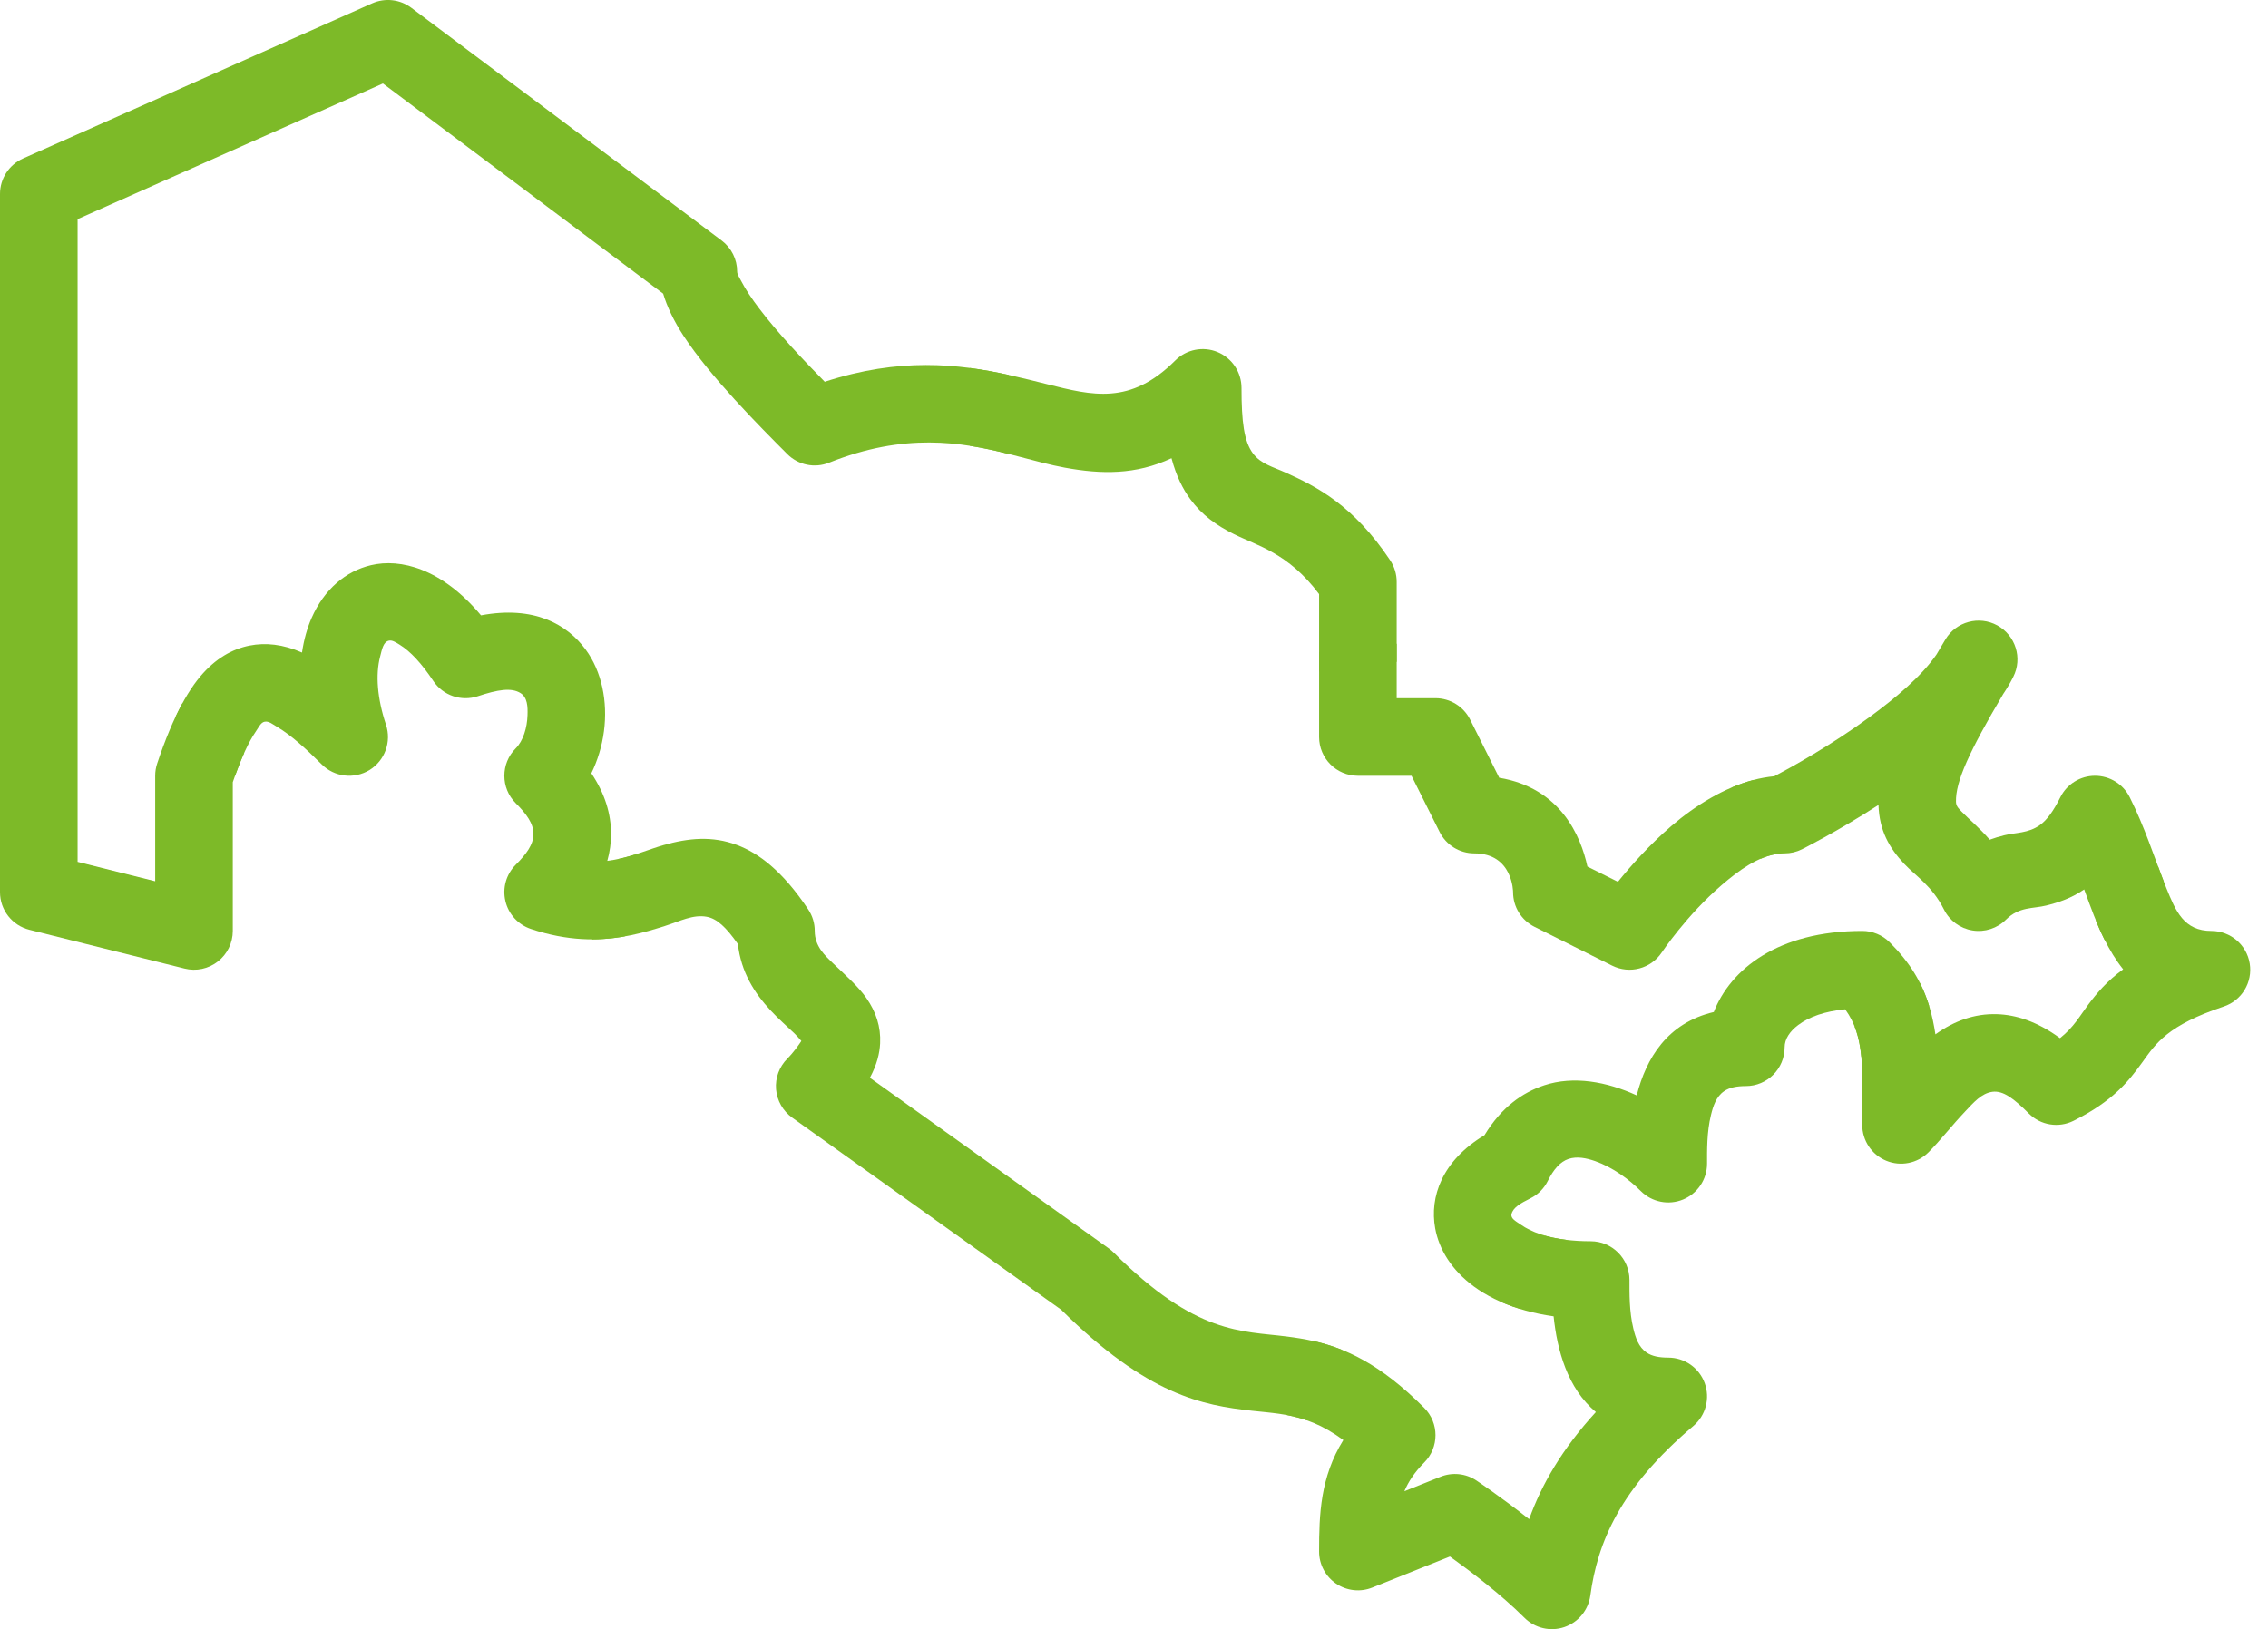
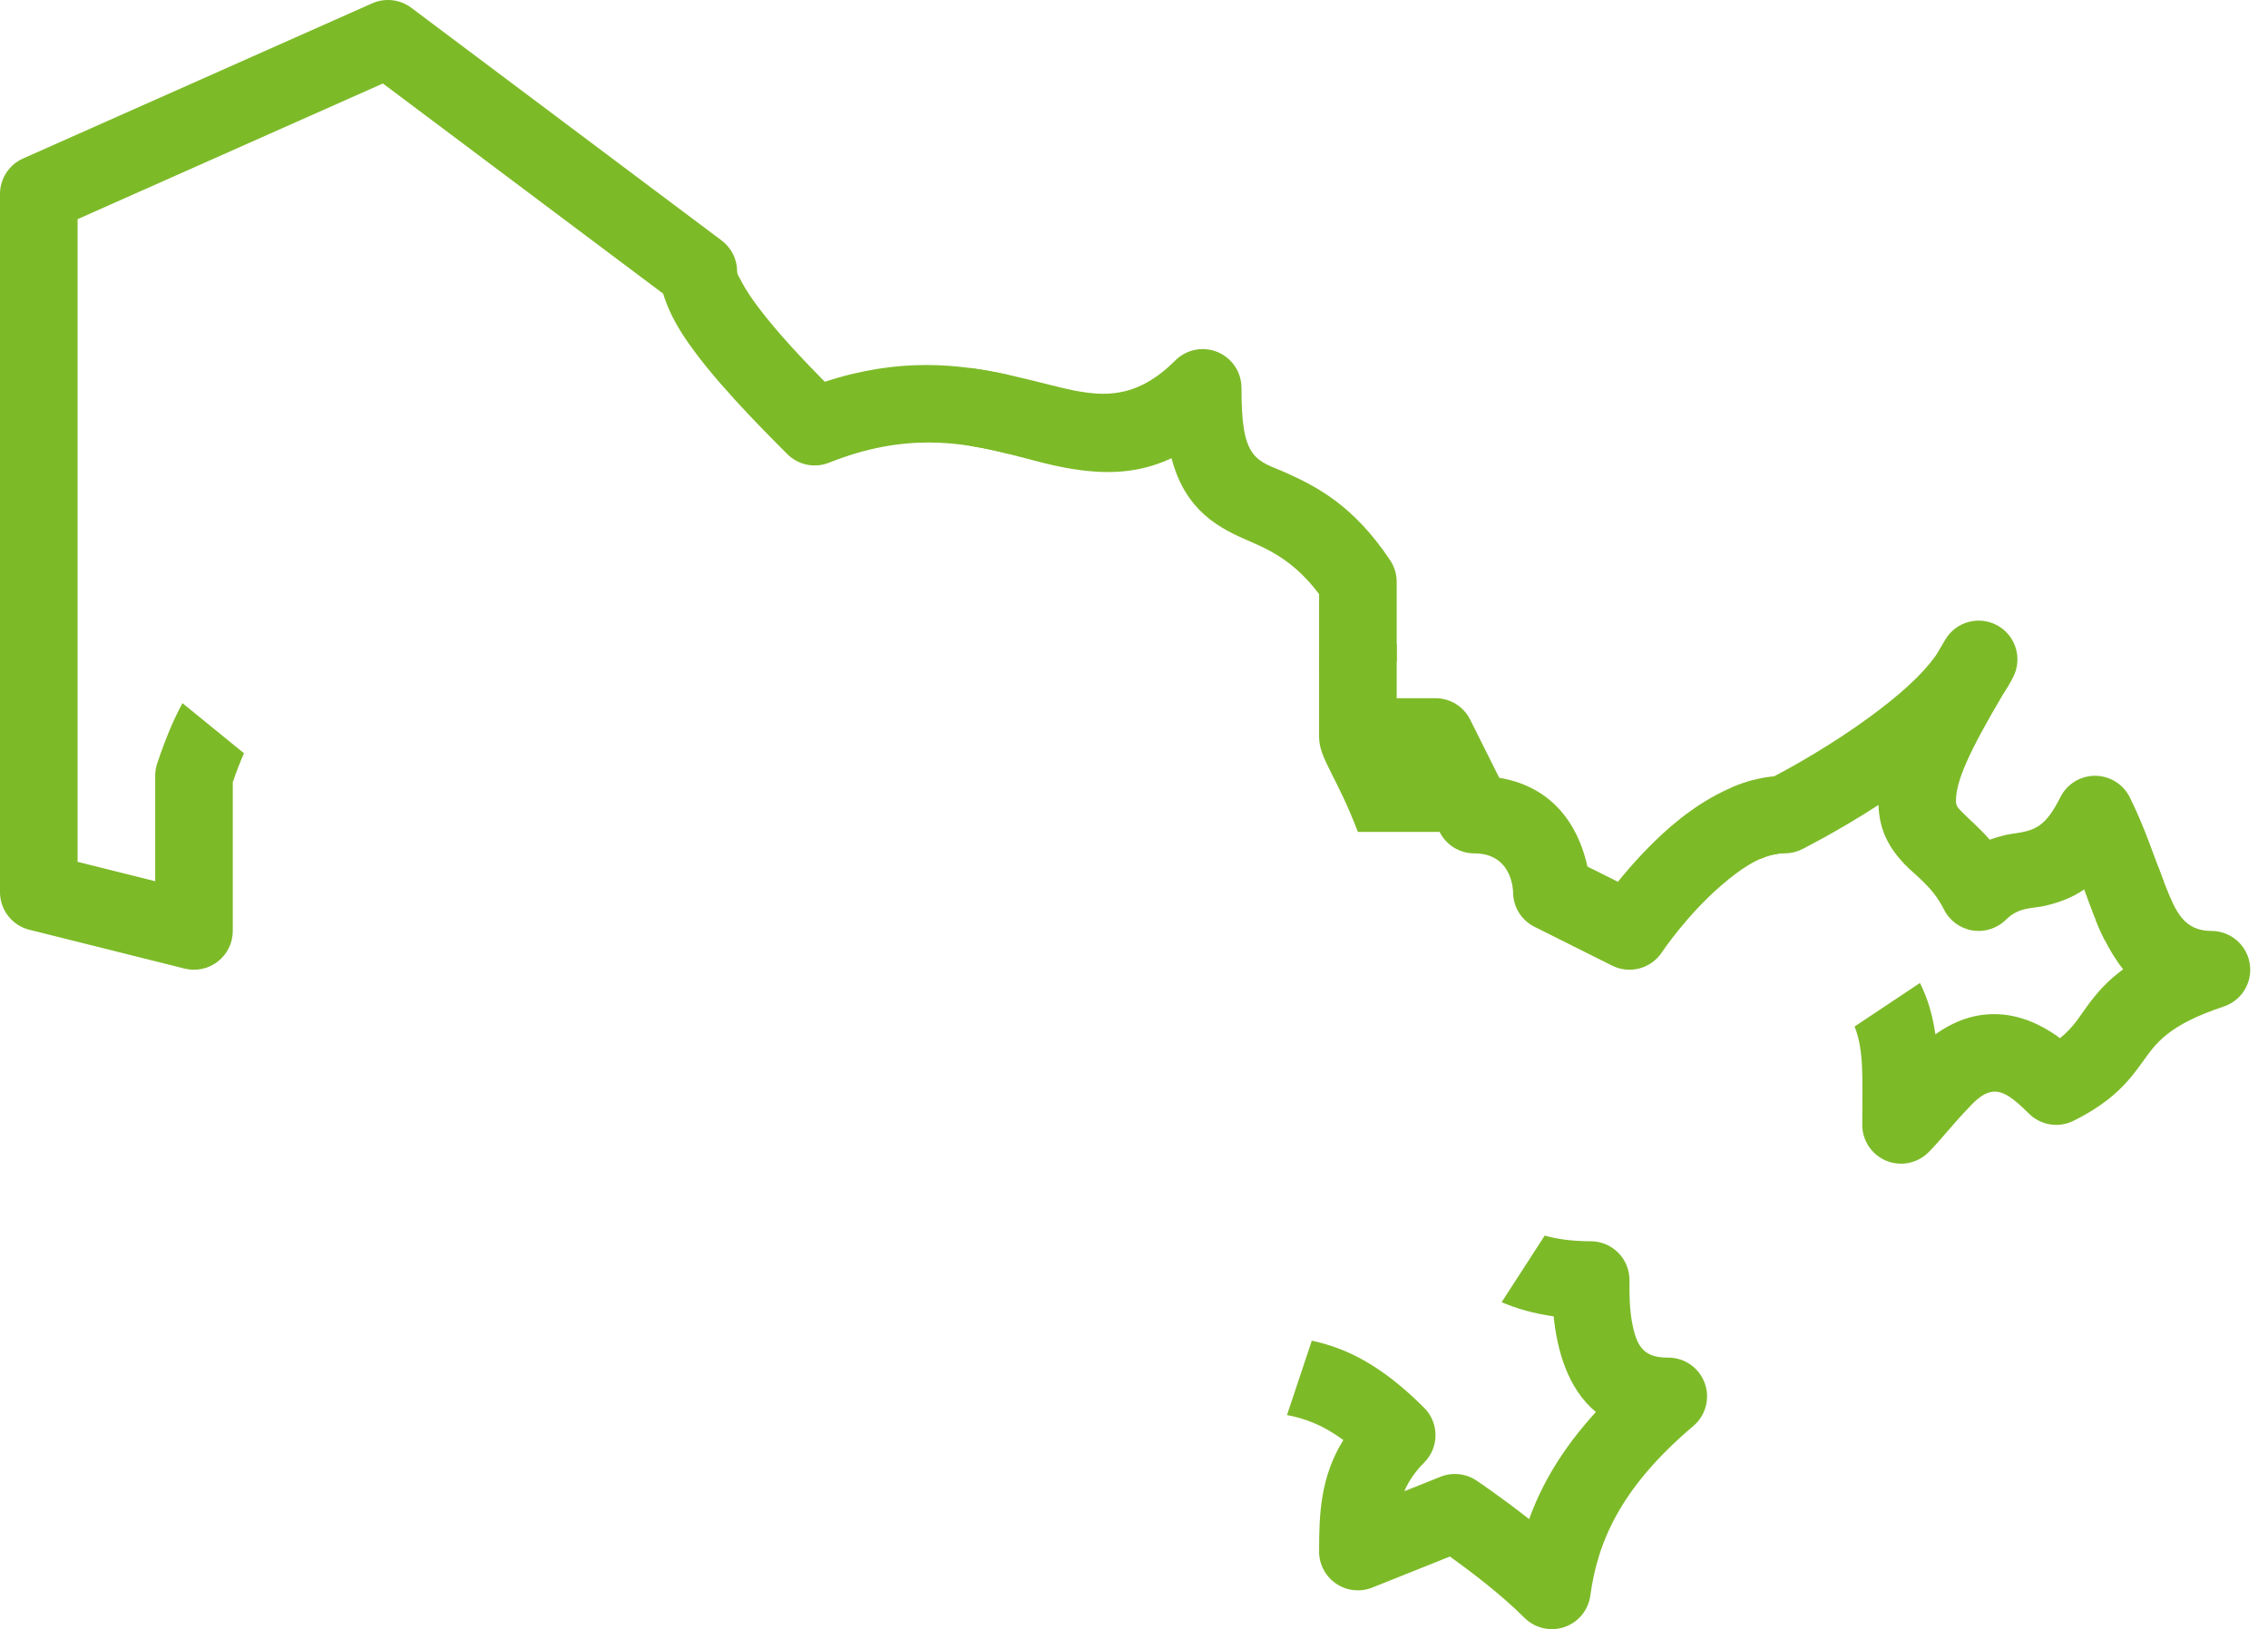
<svg xmlns="http://www.w3.org/2000/svg" width="103" height="74" viewBox="0 0 103 74" fill="none">
  <path fill-rule="evenodd" clip-rule="evenodd" d="M44.048 16.714C45.319 16.881 46.473 17.181 47.56 17.452C49.604 17.963 51.331 18.418 53.374 16.374C53.878 15.87 54.636 15.718 55.295 15.991C55.952 16.265 56.382 16.908 56.382 17.619C56.382 19.174 56.5 20.049 56.896 20.588C57.254 21.075 57.804 21.203 58.391 21.469C59.795 22.104 61.462 22.944 63.134 25.451C63.328 25.742 63.43 26.082 63.43 26.429V30.064L59.906 30.505C59.906 28.796 59.906 26.986 59.906 26.986C58.5 25.11 57.087 24.787 56.035 24.26C55.251 23.869 54.588 23.4 54.056 22.674C53.716 22.211 53.418 21.621 53.203 20.814C51.572 21.577 50.009 21.545 48.355 21.242C47.047 21.002 45.662 20.502 44.048 20.252V16.714Z" fill="#7DBA28" />
-   <path fill-rule="evenodd" clip-rule="evenodd" d="M63.43 29.241V31.715H65.192C65.86 31.715 66.469 32.092 66.767 32.689L68.087 35.329C70.876 35.796 71.792 37.979 72.092 39.362L73.477 40.054C74.072 39.318 74.916 38.368 75.899 37.524C77.018 36.566 78.315 35.775 79.644 35.427L80.762 38.78C79.844 38.895 78.971 39.533 78.194 40.199C76.604 41.561 75.468 43.264 75.468 43.264C74.974 44.003 74.009 44.26 73.214 43.862L69.69 42.1C69.093 41.802 68.716 41.193 68.716 40.525C68.716 40.525 68.716 38.763 66.954 38.763C66.286 38.763 65.677 38.386 65.379 37.788L64.103 35.239H61.668C60.696 35.239 59.906 34.45 59.906 33.477C59.906 33.477 59.906 31.428 59.906 29.632L63.43 29.241Z" fill="#7DBA28" />
+   <path fill-rule="evenodd" clip-rule="evenodd" d="M63.43 29.241V31.715H65.192C65.86 31.715 66.469 32.092 66.767 32.689L68.087 35.329C70.876 35.796 71.792 37.979 72.092 39.362L73.477 40.054C74.072 39.318 74.916 38.368 75.899 37.524C77.018 36.566 78.315 35.775 79.644 35.427L80.762 38.78C79.844 38.895 78.971 39.533 78.194 40.199C76.604 41.561 75.468 43.264 75.468 43.264C74.974 44.003 74.009 44.26 73.214 43.862L69.69 42.1C69.093 41.802 68.716 41.193 68.716 40.525C68.716 40.525 68.716 38.763 66.954 38.763C66.286 38.763 65.677 38.386 65.379 37.788H61.668C60.696 35.239 59.906 34.45 59.906 33.477C59.906 33.477 59.906 31.428 59.906 29.632L63.43 29.241Z" fill="#7DBA28" />
  <path fill-rule="evenodd" clip-rule="evenodd" d="M78.639 35.773C79.277 35.501 79.929 35.32 80.581 35.26C81.308 34.876 83.167 33.854 84.952 32.538C86.103 31.688 87.25 30.732 87.942 29.734C88.071 29.511 88.207 29.282 88.349 29.047C88.835 28.235 89.877 27.953 90.707 28.408C91.537 28.864 91.859 29.895 91.434 30.74C91.304 31.003 91.149 31.265 90.973 31.528C89.436 34.129 88.807 35.499 88.83 36.423C88.835 36.632 88.968 36.743 89.091 36.872C89.26 37.046 89.449 37.217 89.646 37.404C89.882 37.628 90.124 37.869 90.363 38.142C90.58 38.061 90.798 37.998 91.017 37.943C91.552 37.809 92.109 37.857 92.643 37.476C92.962 37.247 93.249 36.853 93.57 36.213C93.868 35.616 94.477 35.239 95.145 35.239C95.813 35.239 96.422 35.616 96.72 36.213C97.39 37.552 97.818 38.888 98.267 40.045L95.594 42.718L95.552 42.634C95.224 41.98 94.951 41.217 94.652 40.401C94.072 40.801 93.494 40.991 92.93 41.132C92.335 41.282 91.701 41.176 91.105 41.77C90.705 42.17 90.136 42.355 89.577 42.264C89.019 42.174 88.536 41.819 88.284 41.312C87.747 40.241 86.984 39.777 86.478 39.238C85.8 38.514 85.35 37.734 85.31 36.565C83.423 37.785 81.837 38.576 81.837 38.576C81.592 38.699 81.323 38.763 81.049 38.763C80.68 38.763 80.315 38.854 79.961 39.008L78.639 35.773Z" fill="#7DBA28" />
  <path fill-rule="evenodd" clip-rule="evenodd" d="M98.003 39.344C98.13 39.69 98.257 40.024 98.385 40.343C98.81 41.392 99.182 42.287 100.431 42.287C101.294 42.287 102.033 42.914 102.17 43.767C102.309 44.62 101.809 45.448 100.988 45.721C98.435 46.572 97.906 47.398 97.295 48.249C96.655 49.137 95.945 50.023 94.171 50.91C93.492 51.25 92.673 51.116 92.138 50.58C91.452 49.895 90.973 49.53 90.485 49.593C89.988 49.659 89.628 50.083 89.248 50.485C88.659 51.105 88.12 51.803 87.581 52.342C87.077 52.846 86.32 52.998 85.66 52.724C85.003 52.451 84.573 51.808 84.573 51.096C84.573 49.075 84.669 47.742 84.226 46.628L87.193 44.651C87.548 45.349 87.764 46.105 87.896 46.984C88.735 46.382 89.665 46.033 90.7 46.068C91.537 46.096 92.495 46.381 93.554 47.157C94.19 46.649 94.462 46.135 94.837 45.634C95.231 45.108 95.683 44.568 96.422 44.029C96.095 43.62 95.811 43.152 95.552 42.634C95.422 42.373 95.298 42.095 95.18 41.804L98.003 39.344Z" fill="#7DBA28" />
-   <path fill-rule="evenodd" clip-rule="evenodd" d="M69.017 59.453C68.178 59.194 67.484 58.84 66.94 58.44C65.916 57.688 65.35 56.74 65.178 55.795C64.919 54.368 65.488 52.724 67.419 51.563C68.175 50.309 69.133 49.628 70.129 49.299C71.464 48.857 72.974 49.132 74.331 49.757C74.757 48.08 75.714 46.468 77.832 45.969C78.584 44.036 80.739 42.286 84.573 42.286C85.04 42.286 85.49 42.471 85.819 42.803C86.735 43.717 87.285 44.623 87.614 45.705L84.531 48.011C84.453 47.174 84.26 46.489 83.798 45.846C82.889 45.934 82.174 46.178 81.666 46.559C81.287 46.843 81.049 47.193 81.049 47.572C81.049 48.545 80.26 49.334 79.287 49.334C78.87 49.334 78.544 49.399 78.302 49.565C77.939 49.812 77.802 50.236 77.702 50.652C77.511 51.434 77.525 52.266 77.525 52.858C77.525 53.57 77.096 54.213 76.438 54.486C75.779 54.759 75.022 54.608 74.518 54.104C73.982 53.568 73.239 53.024 72.446 52.743C72.04 52.603 71.623 52.516 71.235 52.643C70.856 52.77 70.559 53.112 70.291 53.646C70.122 53.987 69.845 54.264 69.503 54.433C69.052 54.659 68.71 54.853 68.645 55.152C68.601 55.356 68.843 55.473 69.07 55.631C69.558 55.973 70.249 56.209 71.109 56.315L69.017 59.453Z" fill="#7DBA28" />
  <path fill-rule="evenodd" clip-rule="evenodd" d="M70.152 56.125C70.733 56.292 71.434 56.382 72.24 56.382C73.212 56.382 74.002 57.171 74.002 58.144C74.002 58.736 73.988 59.568 74.178 60.35C74.278 60.766 74.416 61.19 74.779 61.437C75.02 61.603 75.346 61.668 75.764 61.668C76.504 61.668 77.164 62.13 77.418 62.824C77.672 63.518 77.466 64.297 76.902 64.774C73.558 67.607 72.552 70.076 72.224 72.477C72.132 73.142 71.674 73.695 71.04 73.91C70.406 74.123 69.706 73.959 69.232 73.485C68.15 72.403 66.713 71.322 65.847 70.703L62.322 72.113C61.779 72.331 61.164 72.264 60.68 71.936C60.197 71.609 59.906 71.062 59.906 70.478C59.906 68.781 59.961 67.102 61.007 65.412C60.059 64.713 59.24 64.427 58.449 64.277L59.575 60.898C61.074 61.224 62.667 61.936 64.676 63.946C65.365 64.633 65.365 65.75 64.676 66.437C64.246 66.869 63.962 67.302 63.779 67.736L65.419 67.081C65.957 66.864 66.568 66.927 67.051 67.25C67.051 67.25 68.157 67.99 69.445 69.005C70.006 67.447 70.927 65.835 72.476 64.14C71.181 63.058 70.716 61.319 70.557 59.793C69.653 59.666 68.864 59.439 68.196 59.15L70.152 56.125Z" fill="#7DBA28" />
-   <path fill-rule="evenodd" clip-rule="evenodd" d="M28.108 39.013C28.864 38.847 29.516 38.565 30.129 38.389C31.28 38.061 32.348 37.966 33.456 38.377C34.444 38.743 35.533 39.552 36.705 41.309C36.899 41.599 37.001 41.939 37.001 42.286C37.001 42.991 37.461 43.4 37.857 43.781C38.425 44.325 38.988 44.818 39.351 45.343C39.781 45.964 40.007 46.633 39.97 47.392C39.949 47.844 39.824 48.365 39.505 48.957L50.358 56.71C50.438 56.766 50.512 56.83 50.58 56.898C54.321 60.639 56.381 60.447 58.437 60.709C59.256 60.813 60.079 60.965 60.96 61.321L59.362 64.519C58.49 64.212 57.691 64.173 56.849 64.08C54.622 63.833 52.126 63.389 48.193 59.493L35.977 50.768C35.556 50.467 35.288 49.995 35.244 49.479C35.202 48.964 35.389 48.455 35.755 48.089C36.041 47.803 36.284 47.452 36.393 47.285C36.31 47.188 36.183 47.042 36.087 46.95C35.741 46.619 35.352 46.281 34.996 45.897C34.256 45.102 33.653 44.151 33.511 42.88C32.978 42.128 32.57 41.728 32.089 41.642C31.474 41.531 30.885 41.841 30.193 42.063C29.222 42.373 28.151 42.669 26.889 42.669L28.108 39.013Z" fill="#7DBA28" />
-   <path fill-rule="evenodd" clip-rule="evenodd" d="M7.954 32.599C8.327 31.803 8.709 31.185 9.097 30.725C9.784 29.911 10.54 29.484 11.328 29.326C12.059 29.18 12.852 29.262 13.715 29.641C13.8 29.056 13.951 28.529 14.149 28.075C14.726 26.757 15.71 25.943 16.848 25.673C18.182 25.356 20.053 25.814 21.845 27.951C24.266 27.497 25.751 28.366 26.59 29.495C27.333 30.497 27.606 31.875 27.428 33.218C27.34 33.891 27.139 34.546 26.856 35.126C27.473 36.046 27.751 36.974 27.751 37.882C27.751 38.285 27.696 38.694 27.58 39.103C28.029 39.046 28.443 38.939 28.833 38.817L28.373 42.535C27.166 42.748 25.783 42.754 24.111 42.197C23.531 42.003 23.092 41.524 22.953 40.93C22.812 40.334 22.99 39.711 23.422 39.279C23.903 38.798 24.227 38.363 24.227 37.882C24.227 37.401 23.903 36.965 23.422 36.484C22.733 35.797 22.733 34.68 23.422 33.993C23.762 33.651 23.94 33.056 23.957 32.488C23.971 32.103 23.957 31.68 23.637 31.481C23.223 31.222 22.599 31.326 21.7 31.625C20.946 31.875 20.118 31.592 19.678 30.931C19.149 30.138 18.643 29.588 18.146 29.282C17.962 29.167 17.808 29.067 17.658 29.102C17.405 29.162 17.35 29.488 17.262 29.828C17.05 30.644 17.13 31.72 17.53 32.92C17.787 33.695 17.479 34.546 16.785 34.976C16.088 35.404 15.19 35.3 14.612 34.723C13.854 33.967 13.202 33.387 12.61 33.033C12.378 32.894 12.205 32.744 12.018 32.783C11.846 32.816 11.763 33.014 11.617 33.228C11.284 33.717 10.981 34.388 10.671 35.249L7.954 32.599Z" fill="#7DBA28" />
  <path fill-rule="evenodd" clip-rule="evenodd" d="M11.081 34.217C10.91 34.597 10.743 35.034 10.572 35.529V42.286C10.572 42.829 10.322 43.342 9.893 43.675C9.467 44.01 8.908 44.128 8.382 43.996L1.334 42.234C0.55 42.038 0 41.333 0 40.525V8.81C0 8.114 0.411 7.483 1.047 7.199L16.904 0.151C17.487 -0.108 18.166 -0.03 18.677 0.352L32.772 10.924C33.216 11.257 33.477 11.778 33.477 12.334C33.477 12.462 33.576 12.598 33.662 12.767C33.861 13.153 34.145 13.572 34.472 14.005C35.345 15.156 36.506 16.377 37.455 17.341C40.854 16.231 43.511 16.525 45.811 17.031V20.62C43.635 20.074 41.081 19.647 37.654 21.016C37.001 21.279 36.254 21.126 35.755 20.627C34.457 19.328 32.258 17.11 31.049 15.265C30.603 14.584 30.291 13.925 30.117 13.338L17.39 3.792L3.524 9.955V39.148L7.048 40.029V35.239C7.048 35.05 7.078 34.862 7.138 34.682C7.509 33.568 7.894 32.661 8.286 31.94L11.081 34.217Z" fill="#7DBA28" />
</svg>